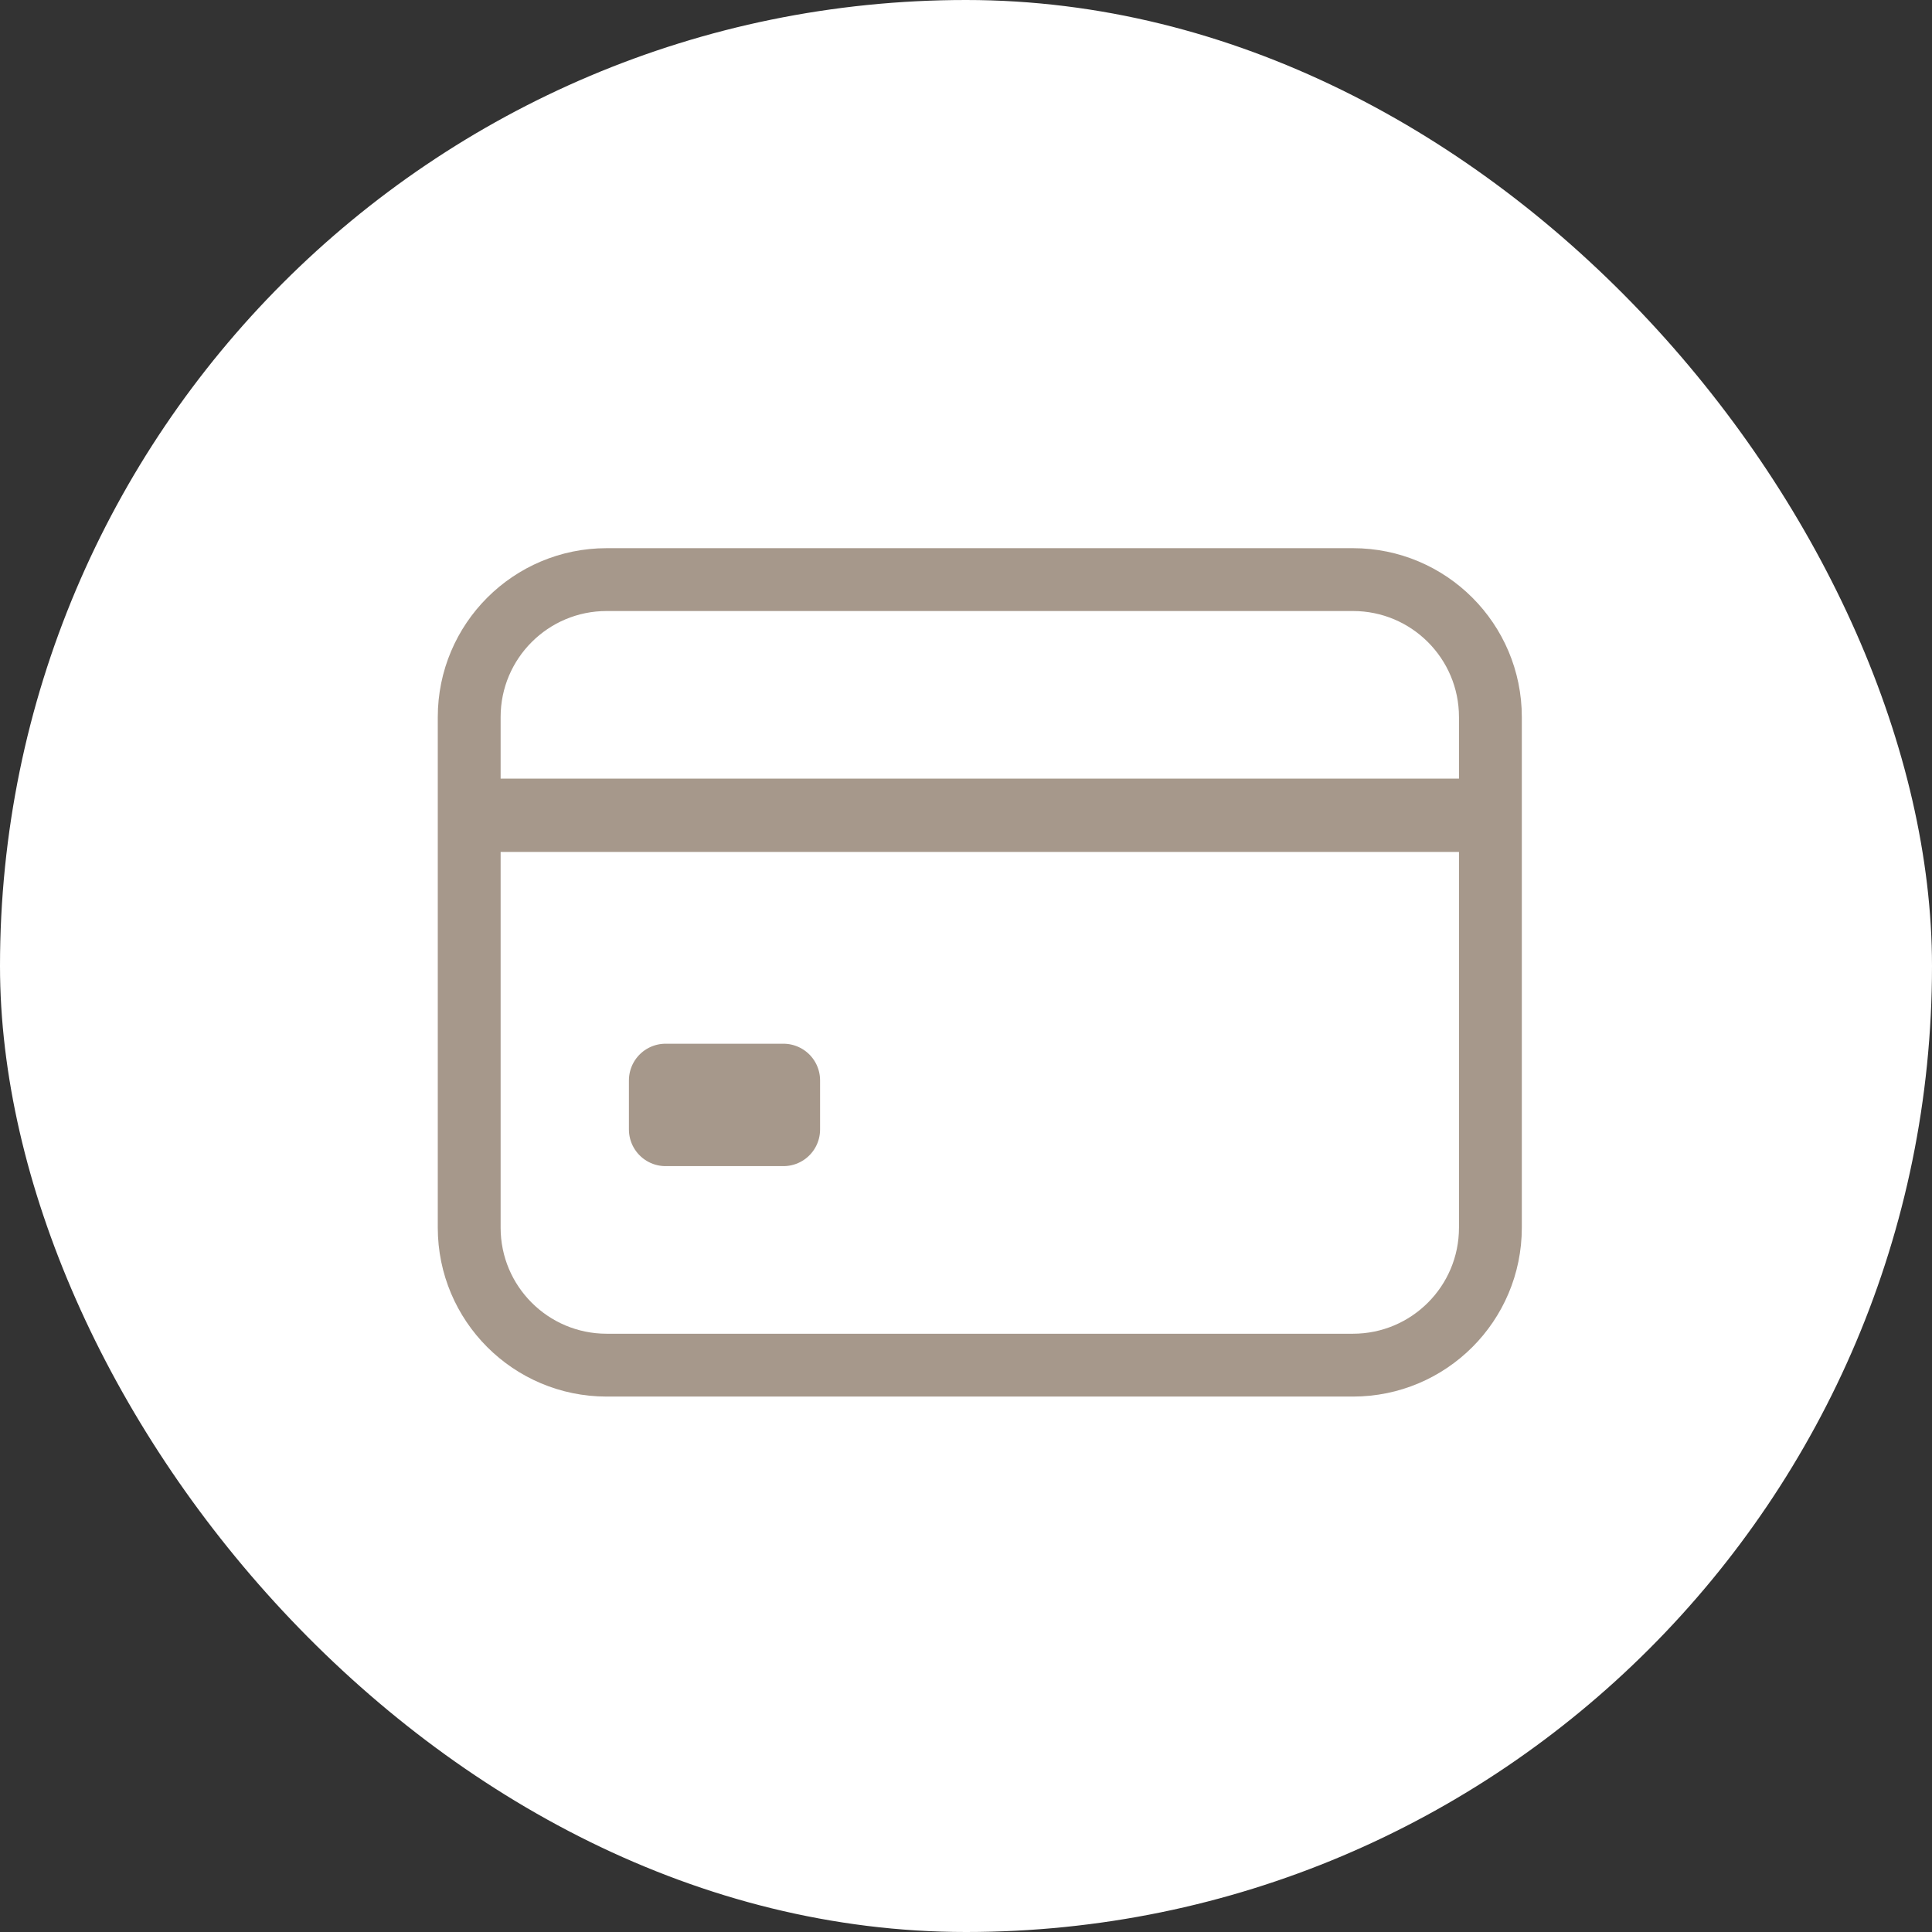
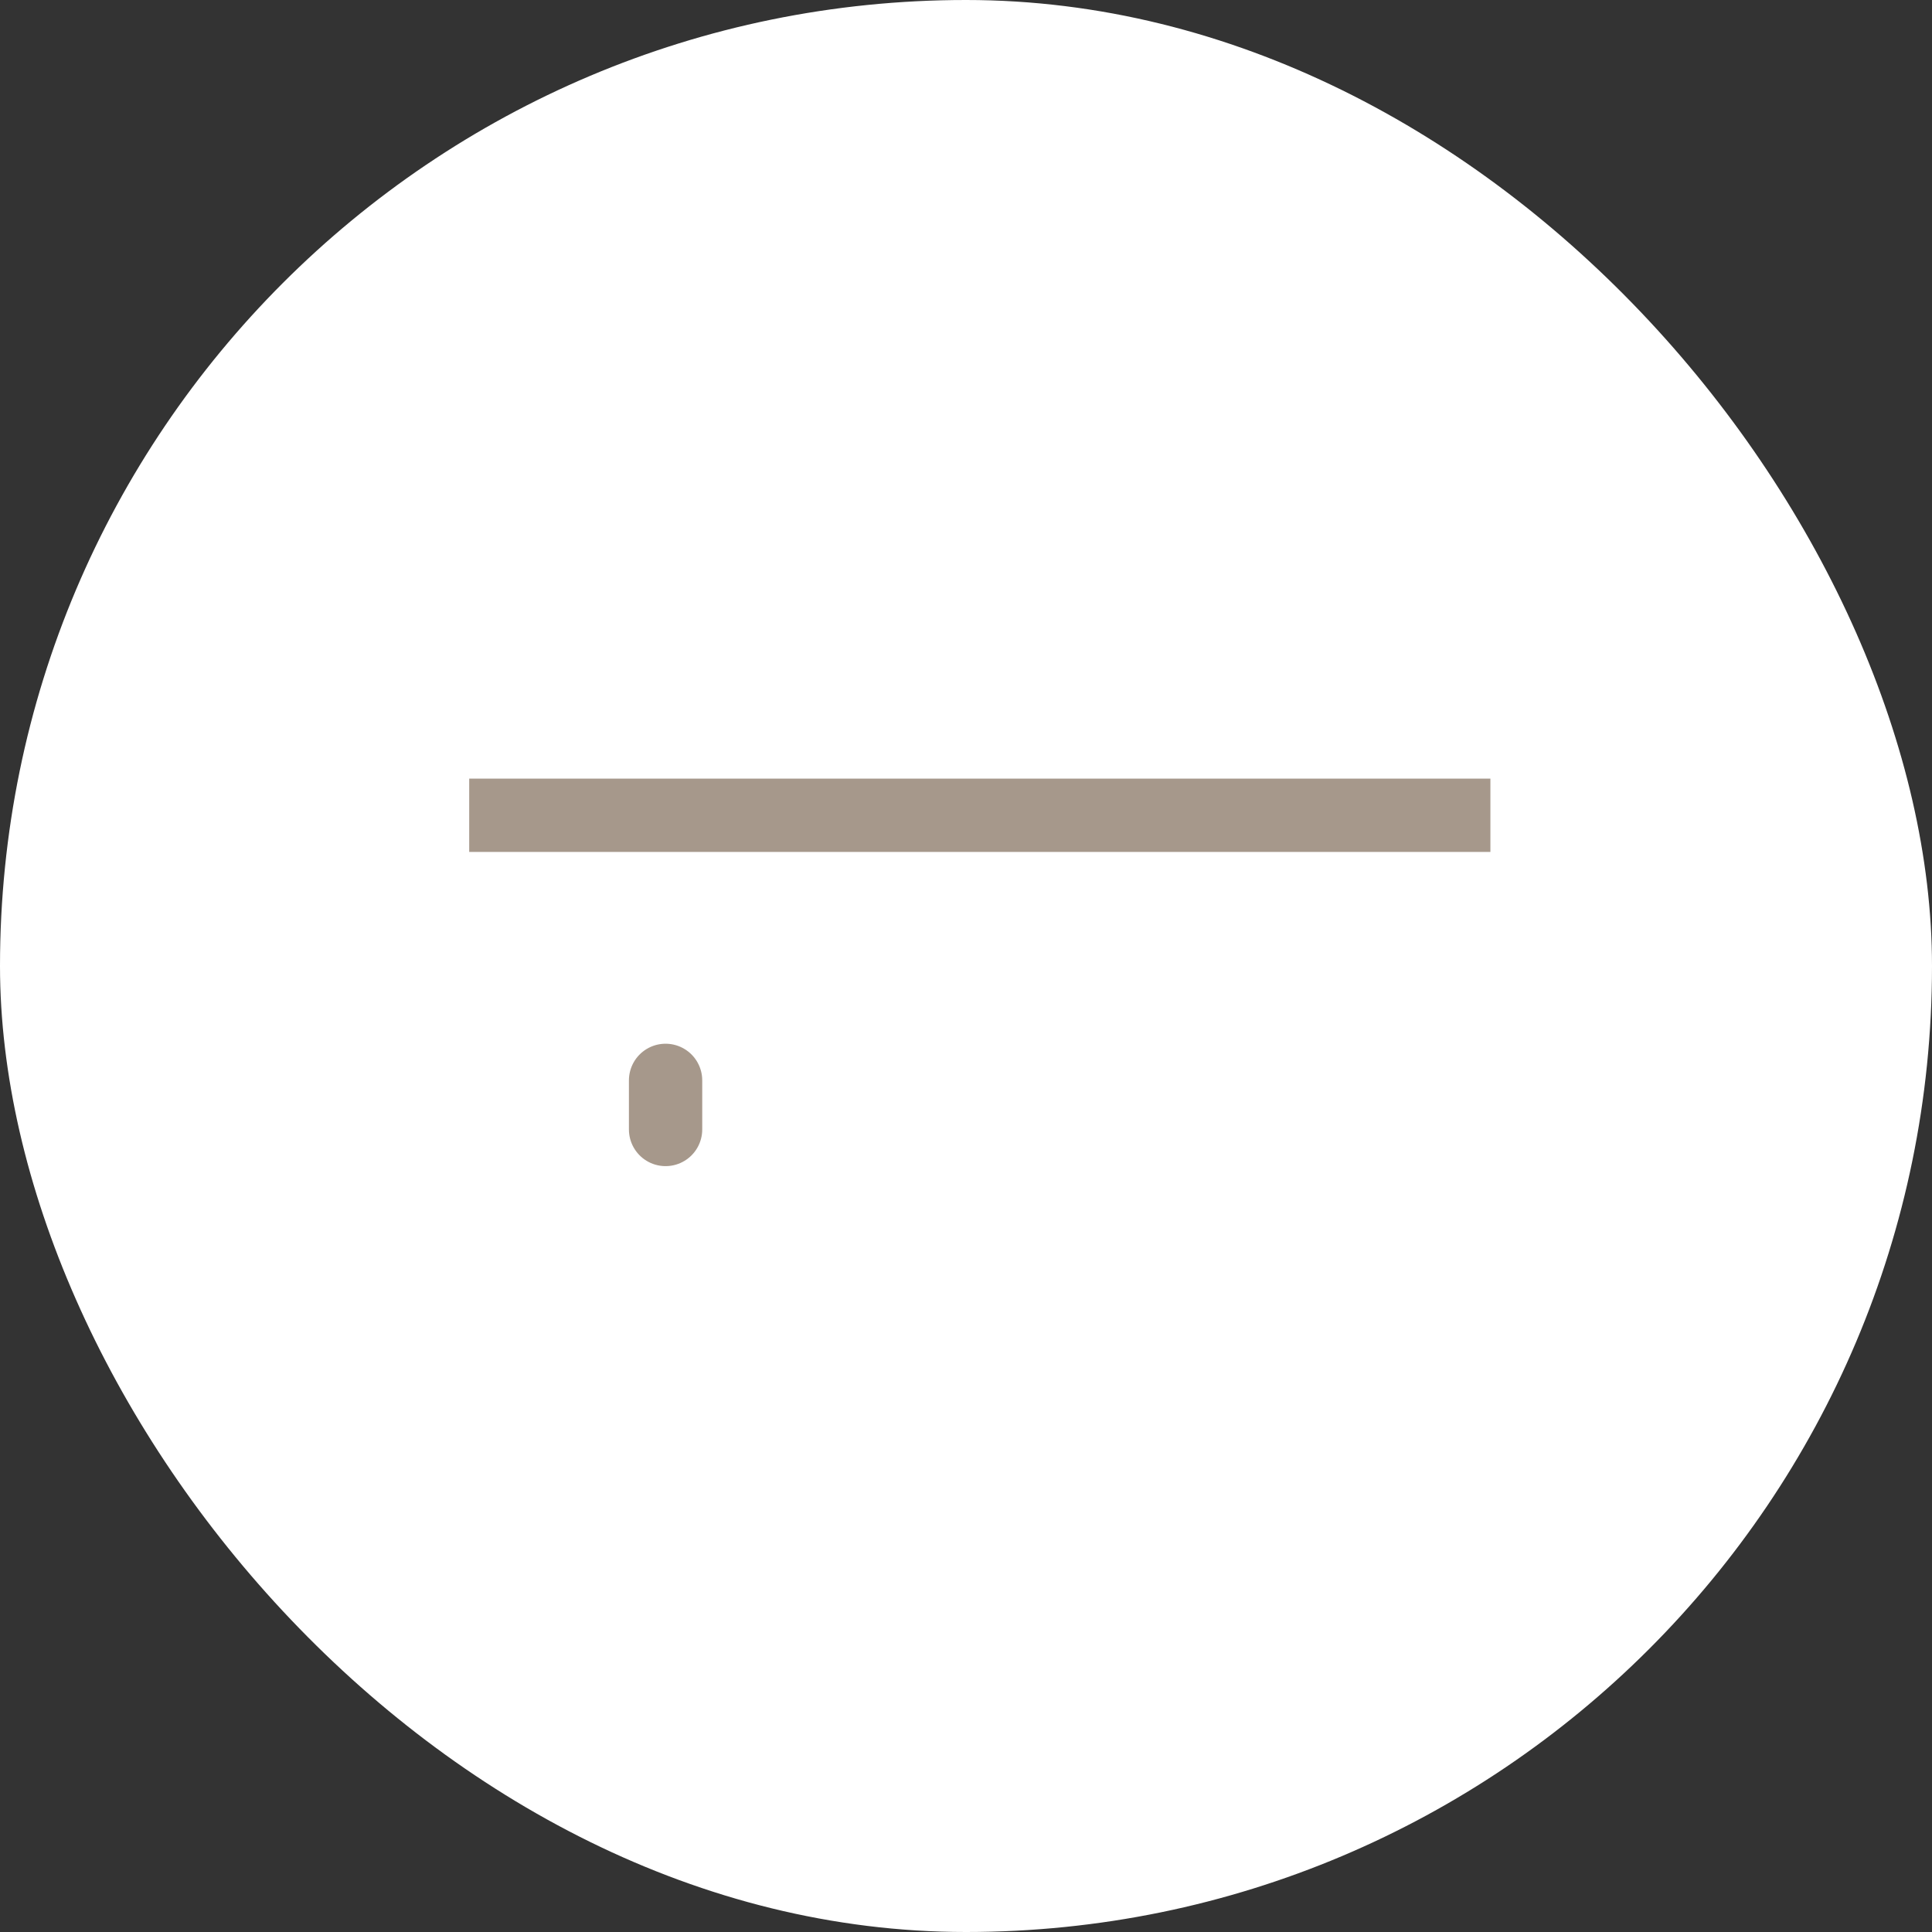
<svg xmlns="http://www.w3.org/2000/svg" width="70" height="70" viewBox="0 0 70 70" fill="none">
  <rect x="0" y="0" width="70" height="70" fill="#333333" stroke="none" />
  <rect width="70" height="70" rx="35" fill="white" />
-   <path d="M49.019 21H21.981C19.23 21 17 23.23 17 25.981V44.481C17 47.232 19.23 49.462 21.981 49.462H49.019C51.77 49.462 54 47.232 54 44.481V25.981C54 23.23 51.77 21 49.019 21Z" stroke="#A6988B" stroke-width="2.277" stroke-linecap="round" stroke-linejoin="round" />
-   <path d="M17 29.539H54M24.115 39.144H28.385V40.923H24.115V39.144Z" stroke="#A6988B" stroke-width="2.656" stroke-linejoin="round" />
+   <path d="M17 29.539H54M24.115 39.144V40.923H24.115V39.144Z" stroke="#A6988B" stroke-width="2.656" stroke-linejoin="round" />
</svg>